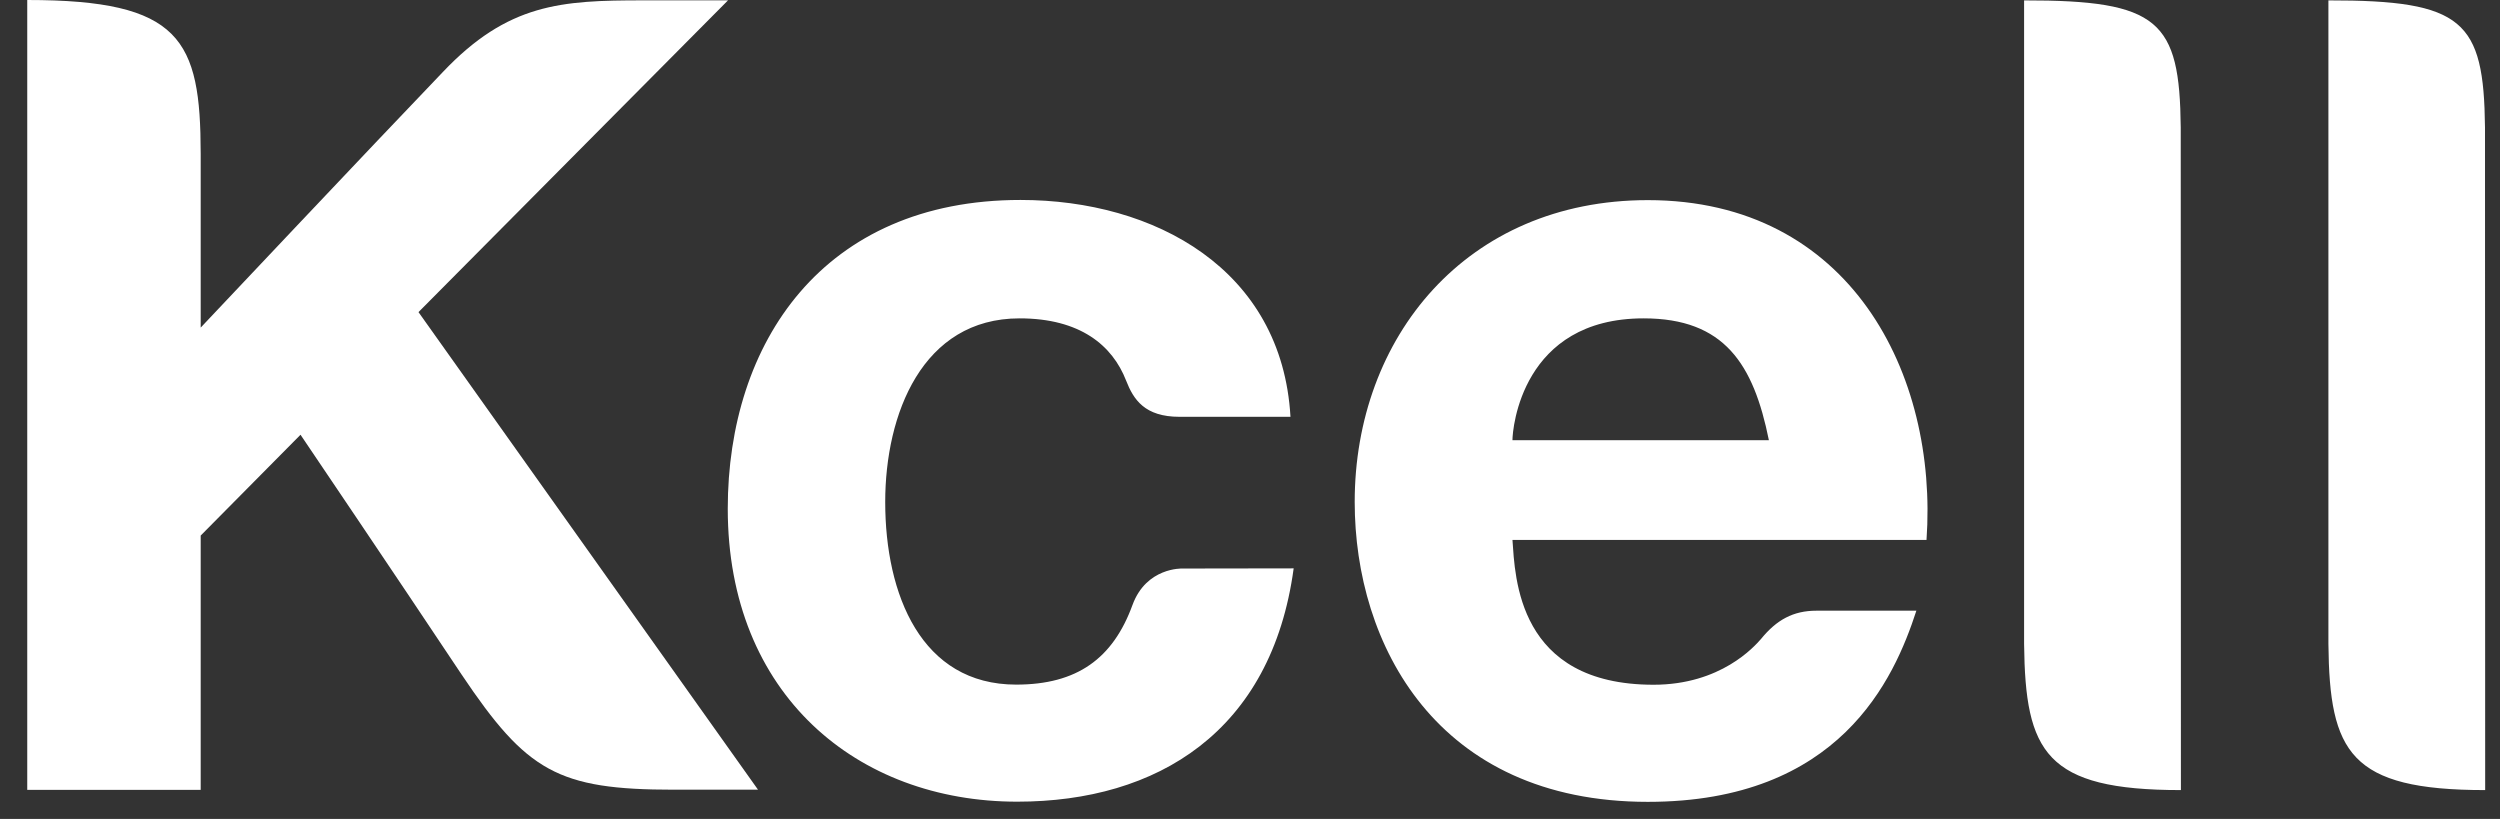
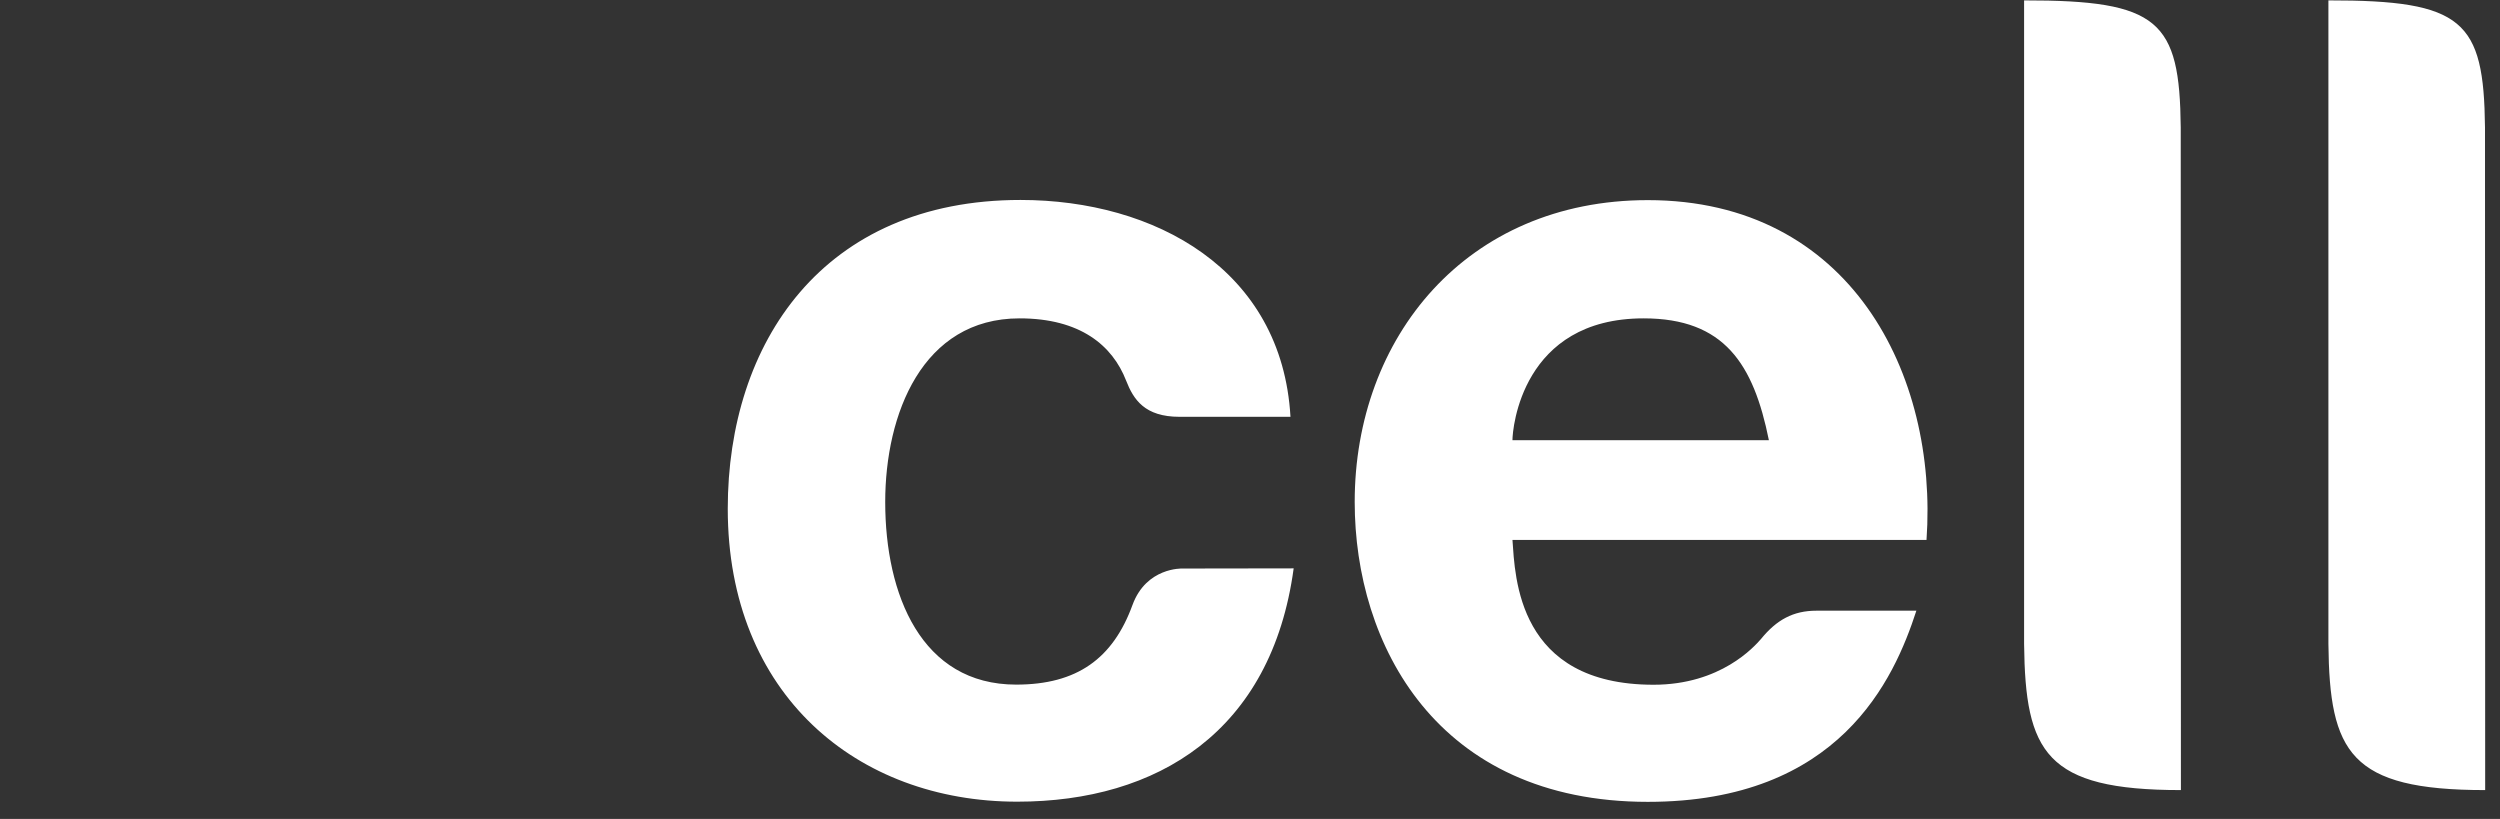
<svg xmlns="http://www.w3.org/2000/svg" width="58" height="19" viewBox="0 0 58 19" fill="none">
  <rect x="0" y="0" width="58" height="19" fill="#333333" stroke="none" />
  <path d="M35.089 10.212C35.089 9.947 35.304 7.386 38.132 7.386C40.006 7.386 40.682 8.447 41.038 10.212H35.089ZM38.23 4.643C34.018 4.643 31.429 7.831 31.429 11.646C31.429 14.943 33.326 18.603 38.23 18.603C42.681 18.603 43.944 15.758 44.46 14.168H42.141C41.605 14.168 41.218 14.378 40.854 14.826C40.702 14.998 39.923 15.886 38.363 15.886C35.199 15.886 35.152 13.384 35.089 12.527H44.695C44.965 8.68 42.927 4.643 38.23 4.643ZM46.959 0.009V14.94C46.987 17.453 47.452 18.33 50.597 18.33L50.593 2.955C50.569 0.476 50.088 0.005 46.959 0.009ZM54.019 0.009V14.94C54.046 17.453 54.512 18.33 57.656 18.33L57.652 2.955C57.625 0.476 57.148 0.005 54.019 0.009ZM27.428 13.19C27.428 13.19 26.595 13.158 26.274 14.035C25.82 15.279 24.987 15.883 23.575 15.883C21.373 15.883 20.537 13.794 20.537 11.646C20.537 9.608 21.397 7.386 23.654 7.386C25.061 7.386 25.808 8.014 26.125 8.828C26.297 9.269 26.555 9.67 27.365 9.67H29.939C29.743 6.245 26.786 4.639 23.677 4.639C19.093 4.639 16.884 7.952 16.884 11.802C16.884 16.113 19.887 18.599 23.599 18.599C26.849 18.599 29.501 16.974 30.013 13.186L27.428 13.19Z" fill="white" />
-   <path d="M0.632 18.325H4.656V12.425L6.972 10.086C6.972 10.086 9.209 13.395 10.711 15.652C12.22 17.9 12.94 18.321 15.635 18.321H17.586L9.709 7.241L16.89 0.008H14.923C13.018 0.008 11.786 0.078 10.273 1.672C8.747 3.262 4.656 7.6 4.656 7.6V3.566C4.653 0.912 4.195 0 0.632 0V18.325Z" fill="white" />
</svg>